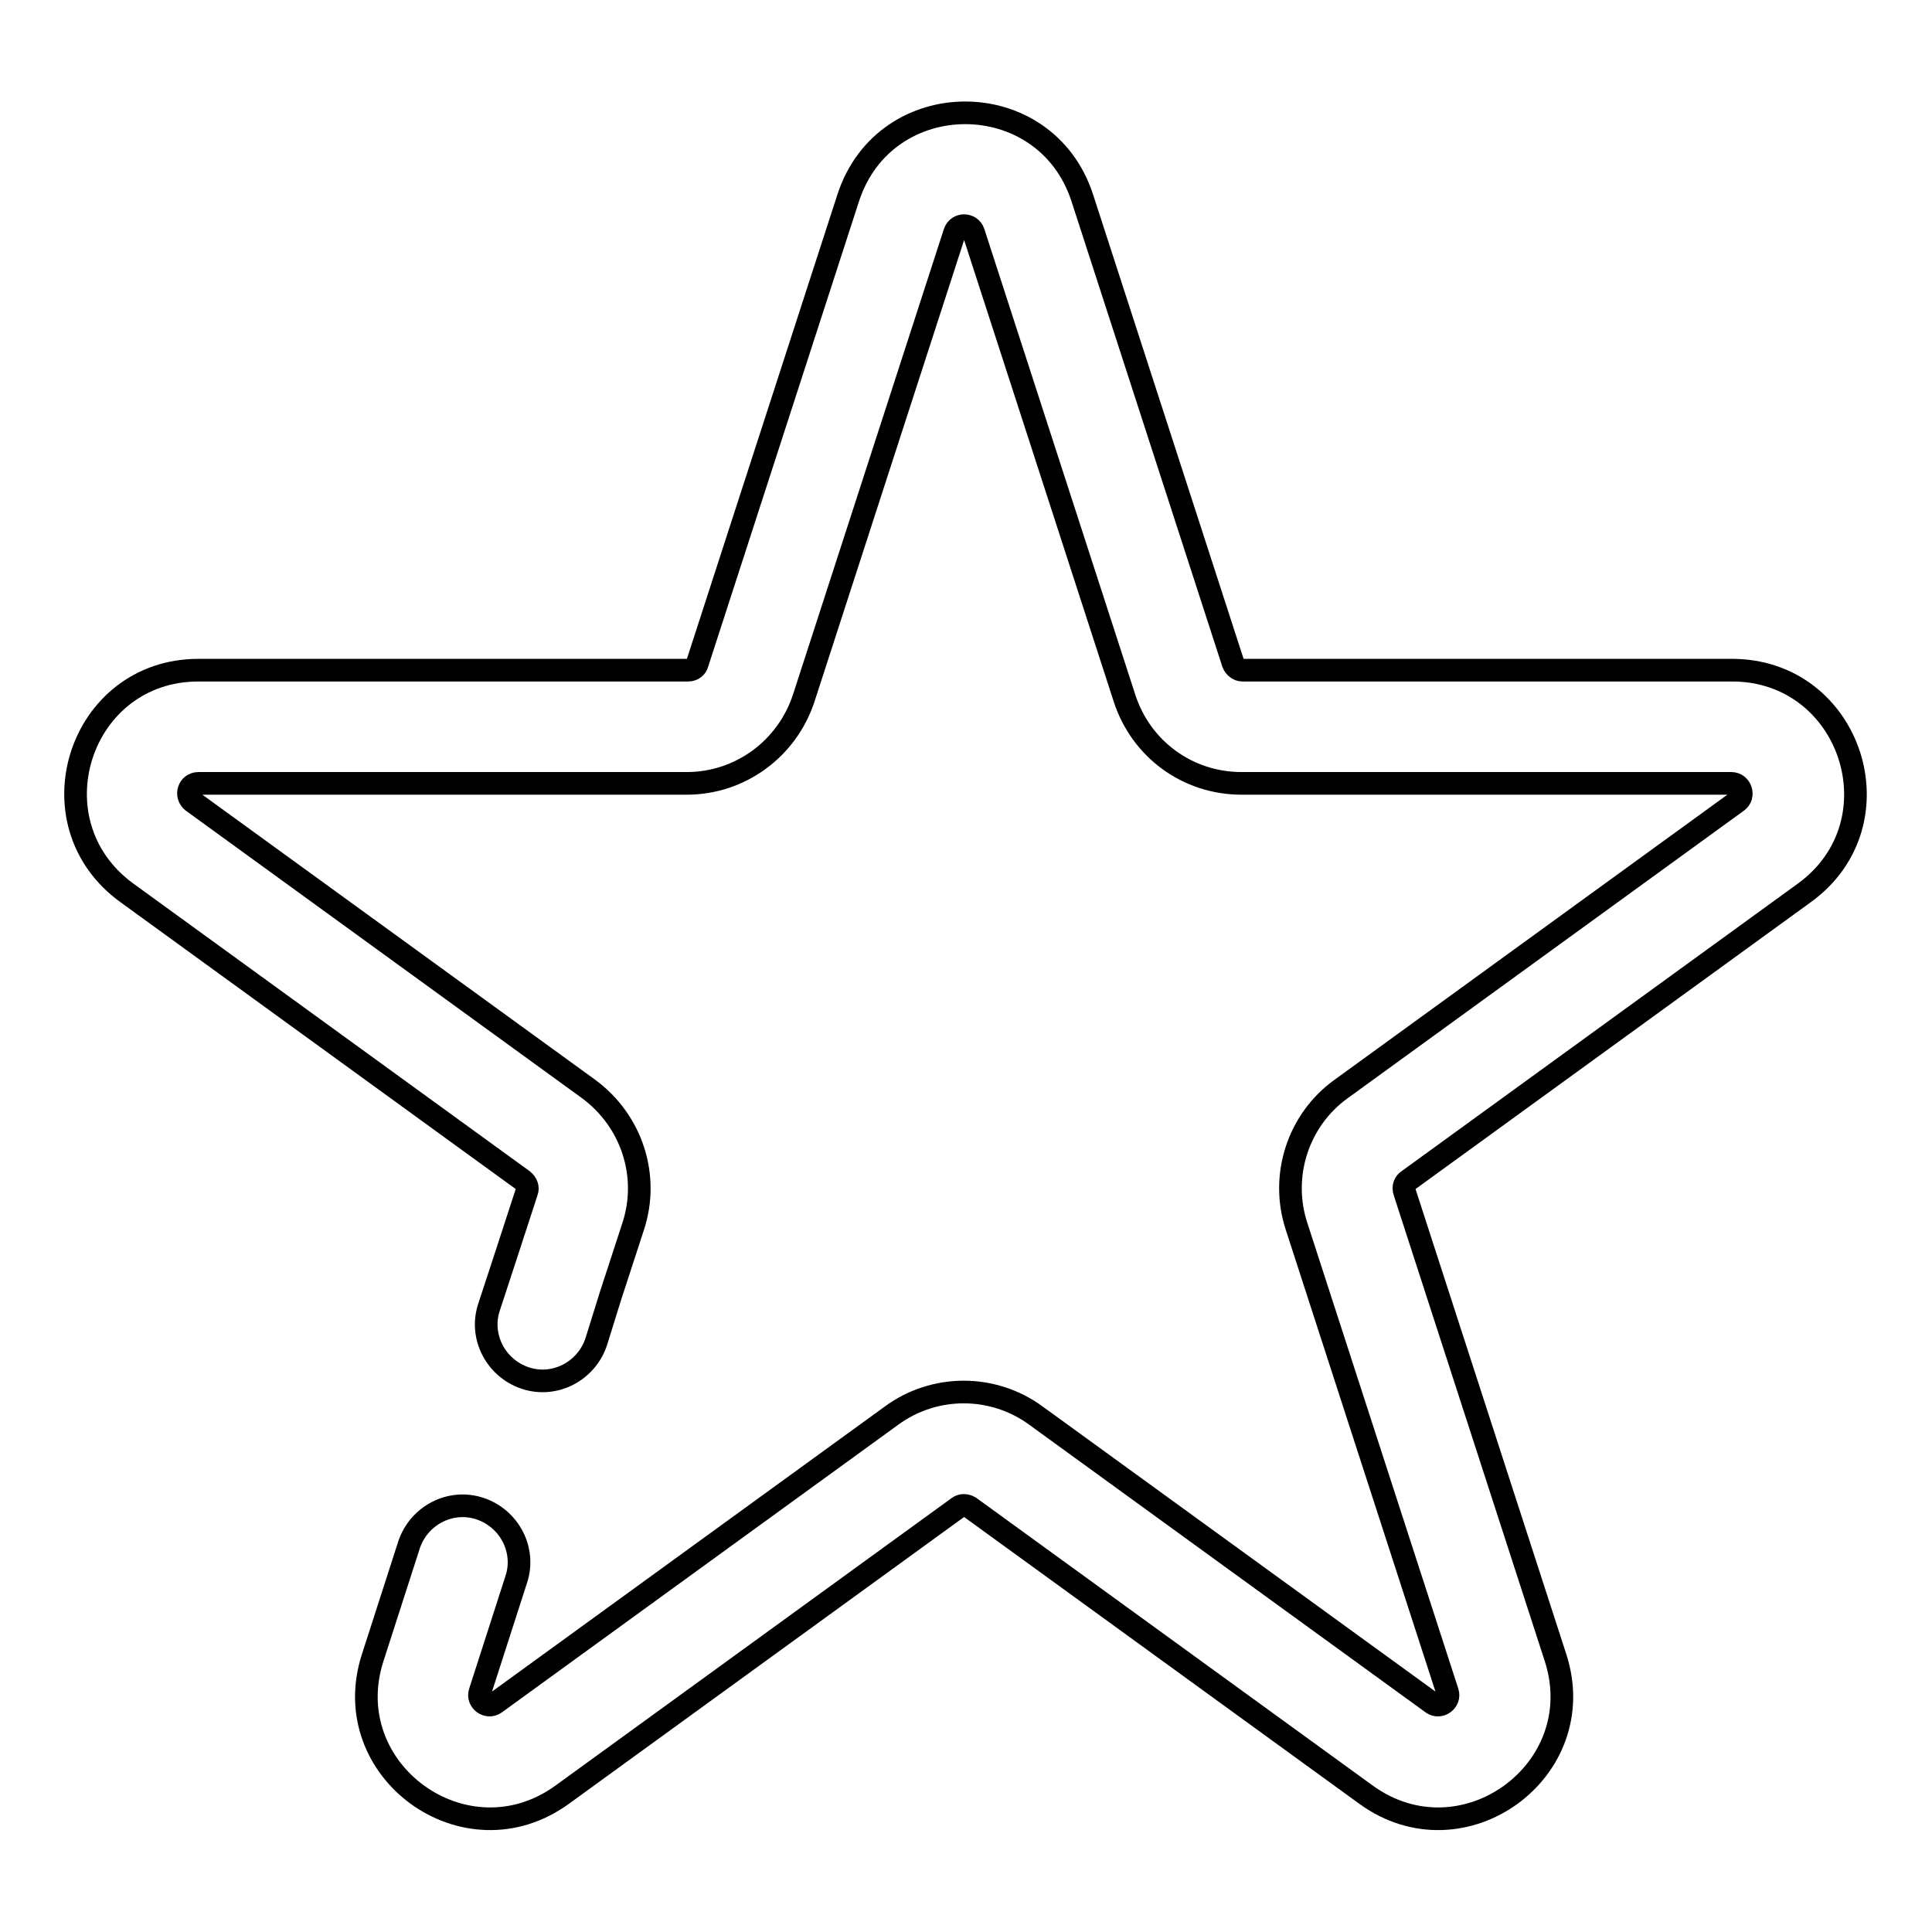
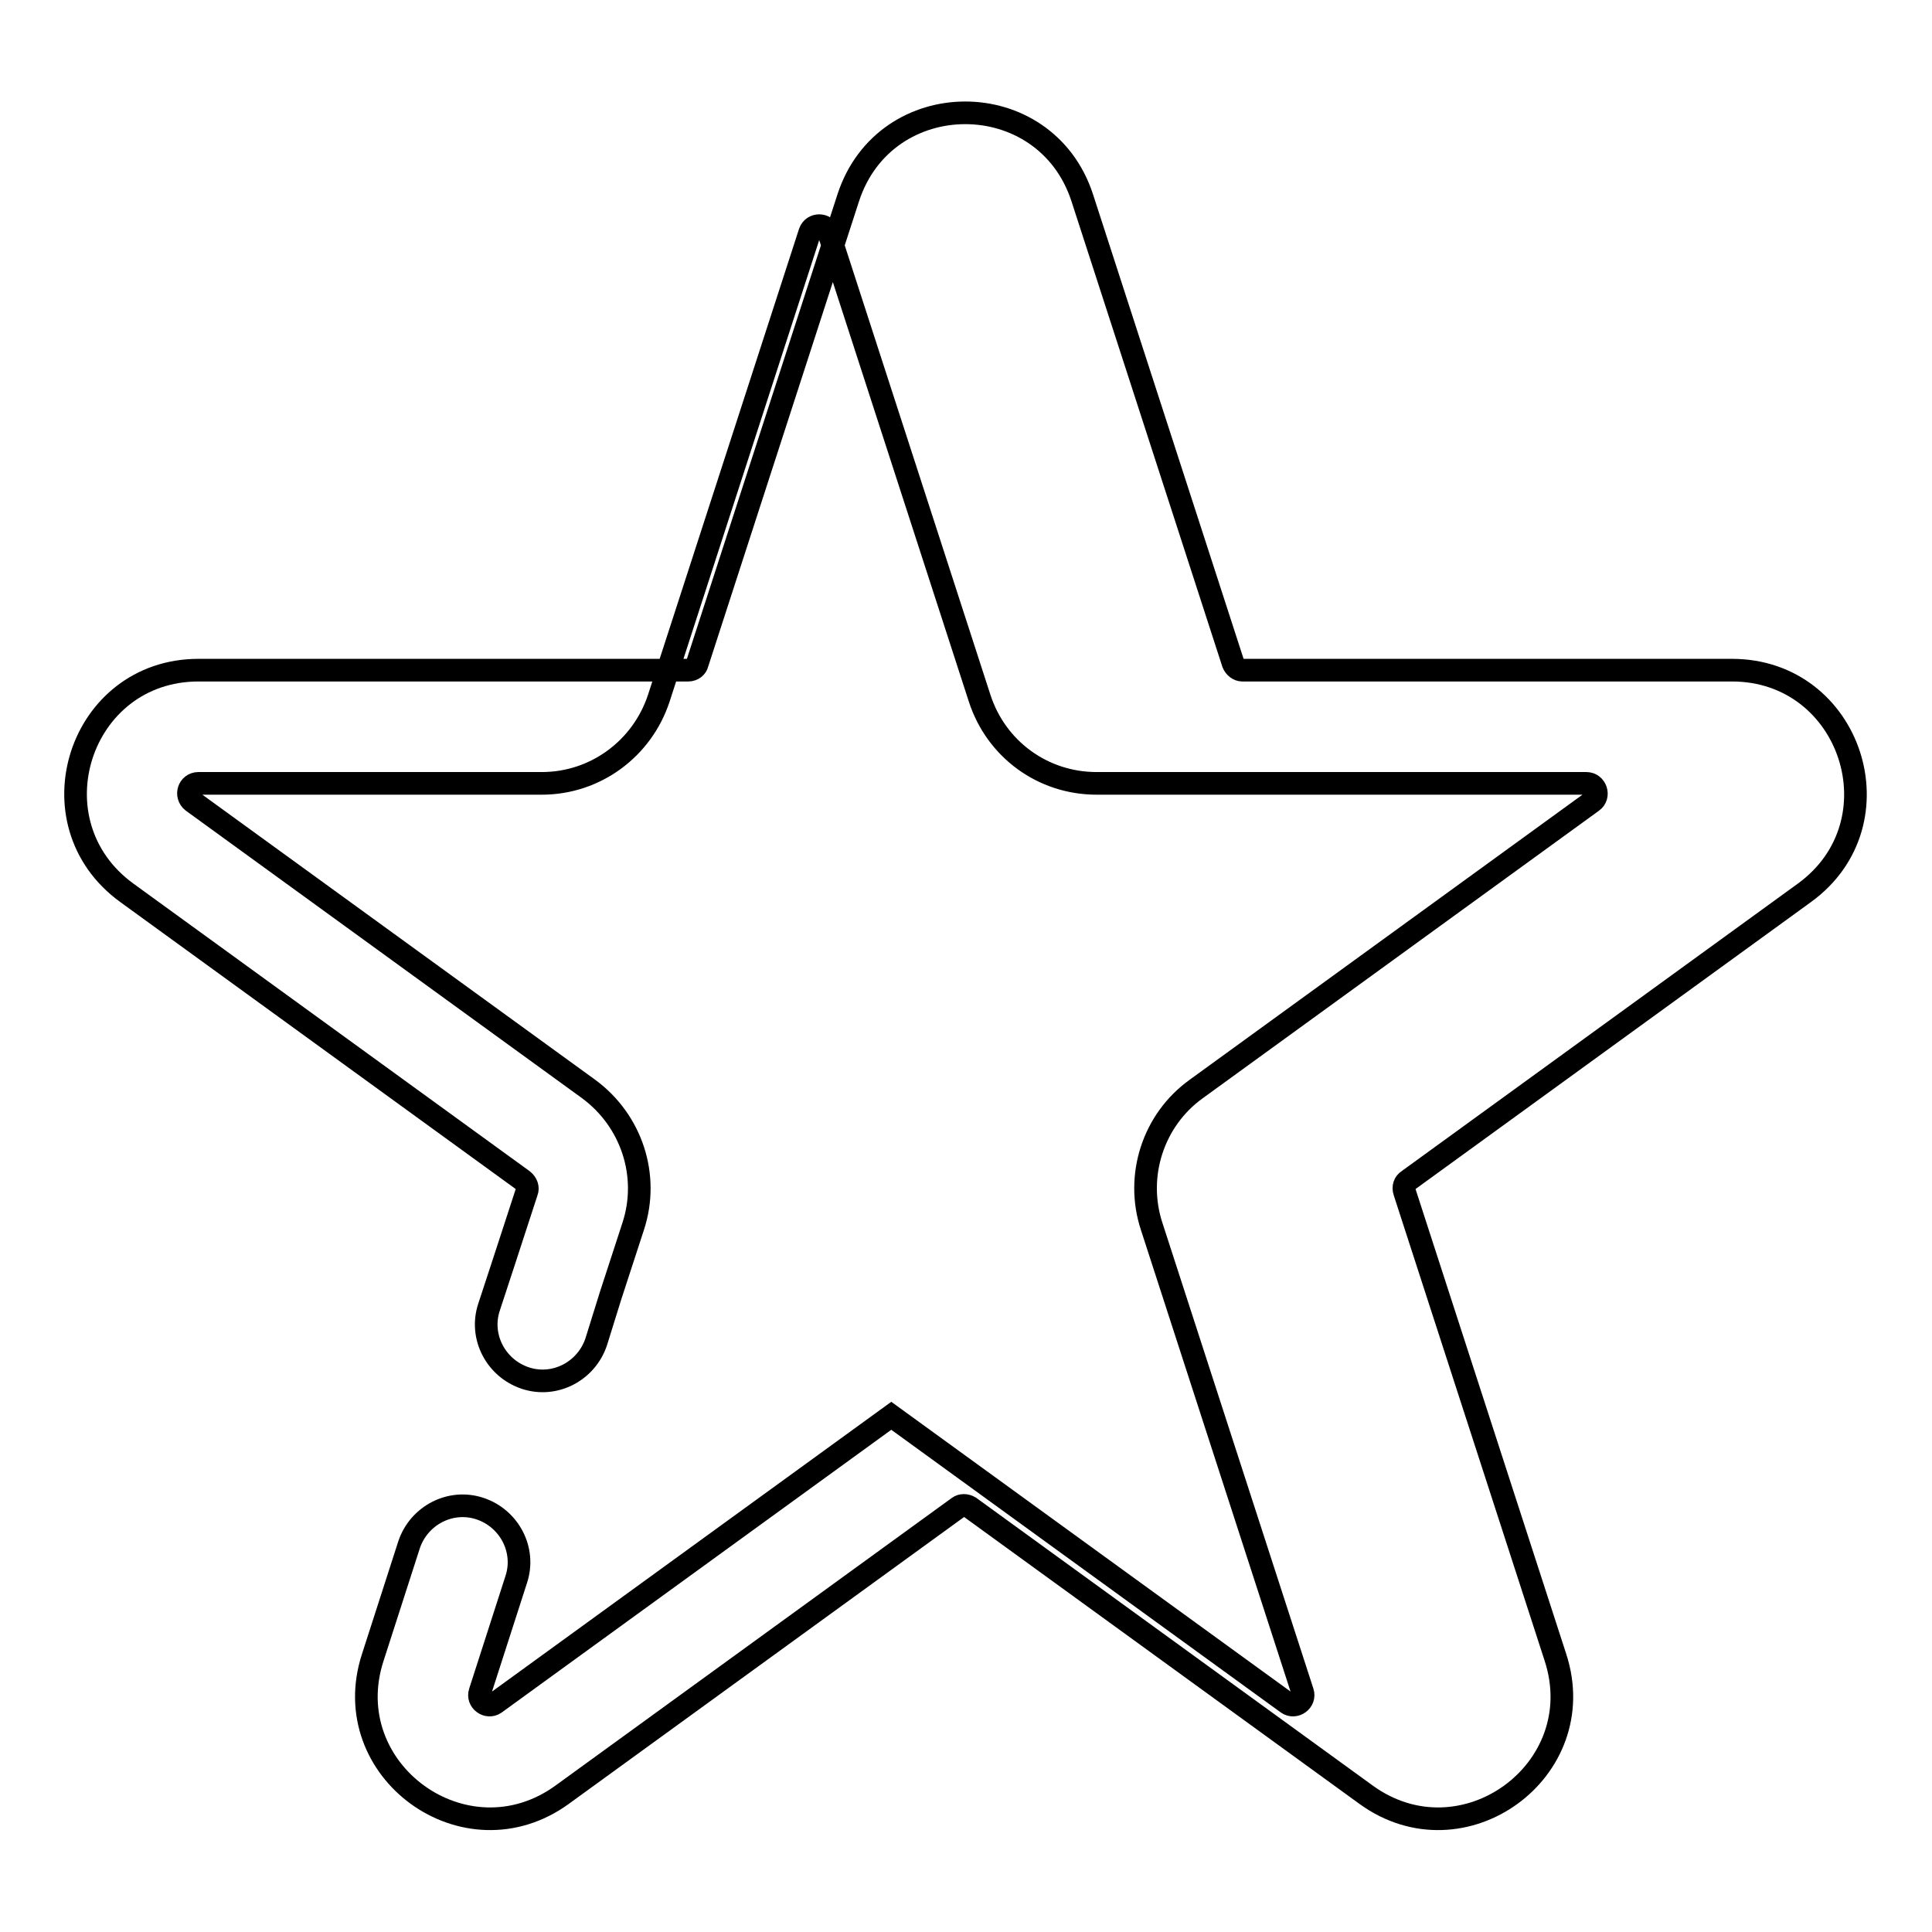
<svg xmlns="http://www.w3.org/2000/svg" version="1.1" x="0px" y="0px" viewBox="0 0 256 256" enable-background="new 0 0 256 256" xml:space="preserve">
  <g>
-     <path stroke-width="3" fill-opacity="0" stroke="#000000" d="M79,177.8c-1.3,3.9-5.5,6.1-9.4,4.8s-6.1-5.5-4.8-9.4l2-6.1l3-9.2c0.2-0.5,0-1.1-0.5-1.5l-52.5-38.1 C4,109,10.5,88.8,26.3,88.8h64.9c0.6,0,1.1-0.4,1.2-0.9l20-61.7c4.9-15,26.1-15,31,0l20,61.7c0.2,0.5,0.7,0.9,1.2,0.9h64.9 c15.8,0,22.4,20.2,9.6,29.5l-52.5,38.1c-0.5,0.3-0.7,0.9-0.5,1.5l20,61.7c4.9,15-12.3,27.5-25.1,18.2l-52.5-38.1 c-0.5-0.3-1.1-0.3-1.5,0l-52.5,38.1c-12.8,9.3-30-3.2-25.1-18.2l4.8-14.9c1.3-3.9,5.5-6.1,9.4-4.8c3.9,1.3,6.1,5.5,4.8,9.4 l-4.8,14.9c-0.4,1.2,1,2.2,2,1.5l52.5-38.1c5.7-4.2,13.5-4.2,19.2,0l52.5,38.1c1,0.7,2.4-0.3,2-1.5l-20-61.7 c-2.2-6.7,0.2-14.1,5.9-18.2l52.5-38.1c1-0.7,0.5-2.4-0.8-2.4h-64.9c-7.1,0-13.3-4.5-15.5-11.3l-20-61.7c-0.4-1.2-2.1-1.2-2.5,0 l-20,61.7c-2.2,6.7-8.4,11.3-15.5,11.3H26.3c-1.3,0-1.8,1.6-0.8,2.4l52.5,38.1c5.7,4.2,8.1,11.5,5.9,18.2l-3,9.2L79,177.8L79,177.8 z" />
+     <path stroke-width="3" fill-opacity="0" stroke="#000000" d="M79,177.8c-1.3,3.9-5.5,6.1-9.4,4.8s-6.1-5.5-4.8-9.4l2-6.1l3-9.2c0.2-0.5,0-1.1-0.5-1.5l-52.5-38.1 C4,109,10.5,88.8,26.3,88.8h64.9c0.6,0,1.1-0.4,1.2-0.9l20-61.7c4.9-15,26.1-15,31,0l20,61.7c0.2,0.5,0.7,0.9,1.2,0.9h64.9 c15.8,0,22.4,20.2,9.6,29.5l-52.5,38.1c-0.5,0.3-0.7,0.9-0.5,1.5l20,61.7c4.9,15-12.3,27.5-25.1,18.2l-52.5-38.1 c-0.5-0.3-1.1-0.3-1.5,0l-52.5,38.1c-12.8,9.3-30-3.2-25.1-18.2l4.8-14.9c1.3-3.9,5.5-6.1,9.4-4.8c3.9,1.3,6.1,5.5,4.8,9.4 l-4.8,14.9c-0.4,1.2,1,2.2,2,1.5l52.5-38.1l52.5,38.1c1,0.7,2.4-0.3,2-1.5l-20-61.7 c-2.2-6.7,0.2-14.1,5.9-18.2l52.5-38.1c1-0.7,0.5-2.4-0.8-2.4h-64.9c-7.1,0-13.3-4.5-15.5-11.3l-20-61.7c-0.4-1.2-2.1-1.2-2.5,0 l-20,61.7c-2.2,6.7-8.4,11.3-15.5,11.3H26.3c-1.3,0-1.8,1.6-0.8,2.4l52.5,38.1c5.7,4.2,8.1,11.5,5.9,18.2l-3,9.2L79,177.8L79,177.8 z" />
  </g>
</svg>